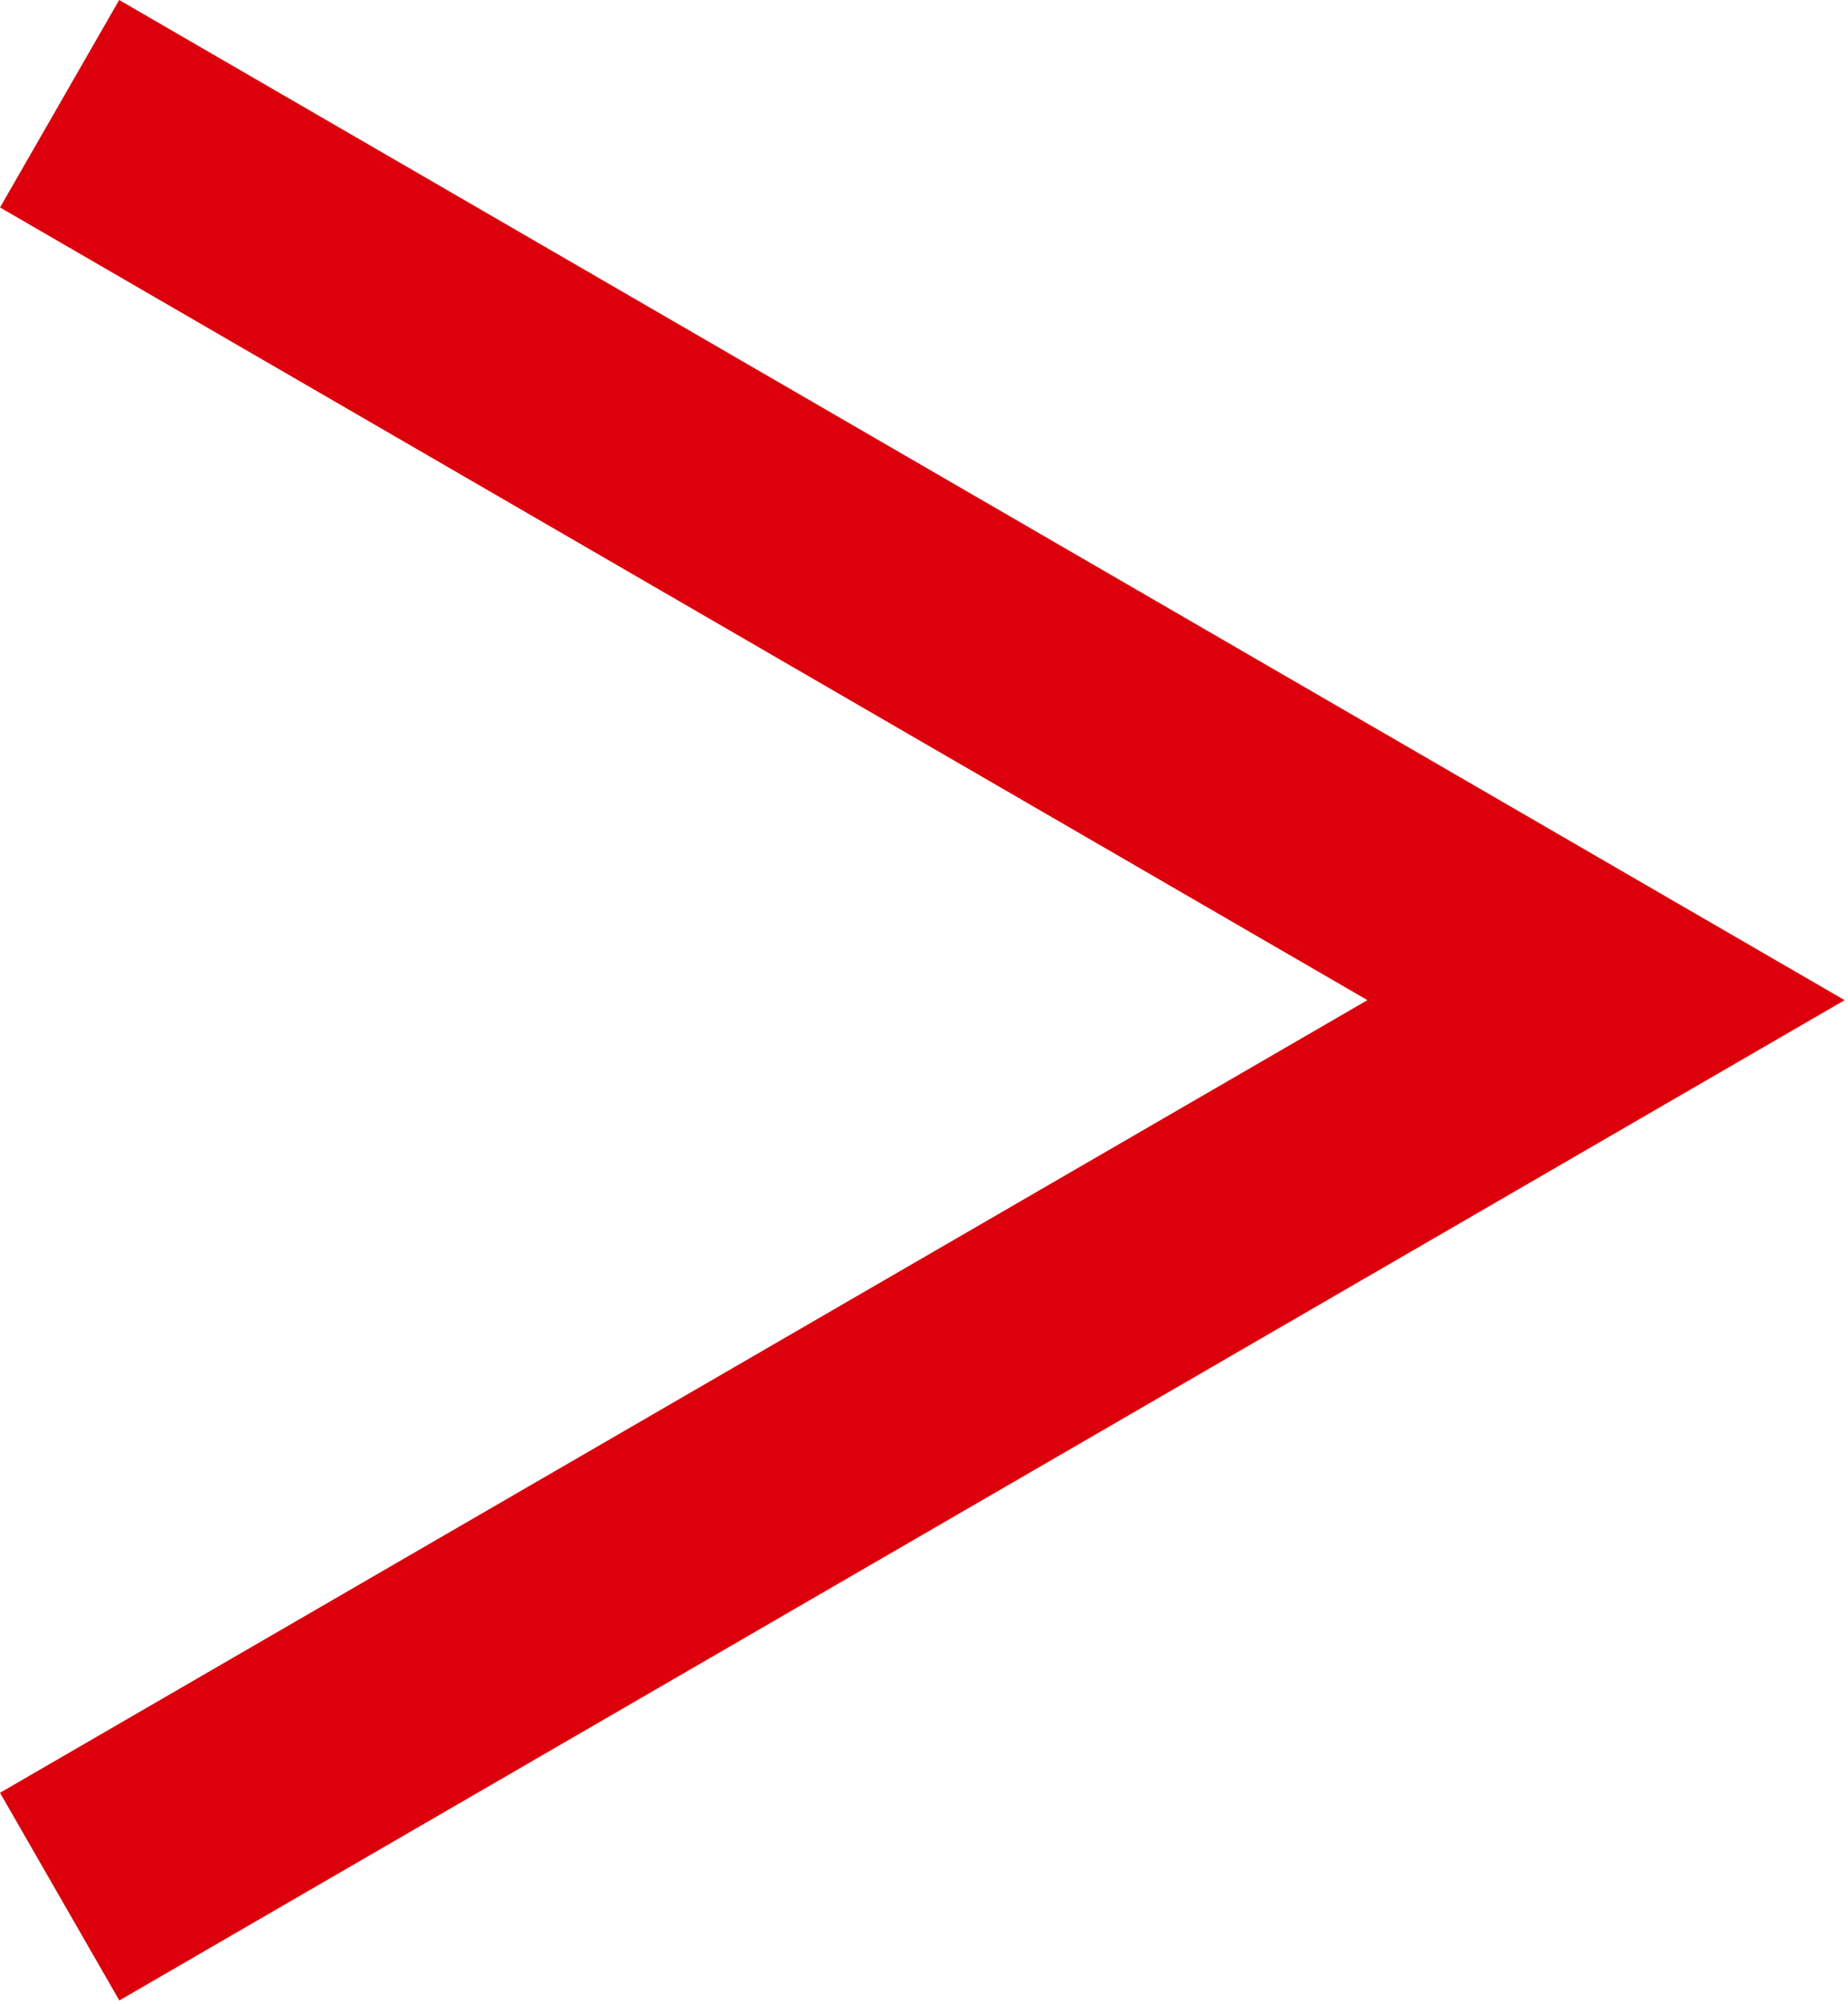
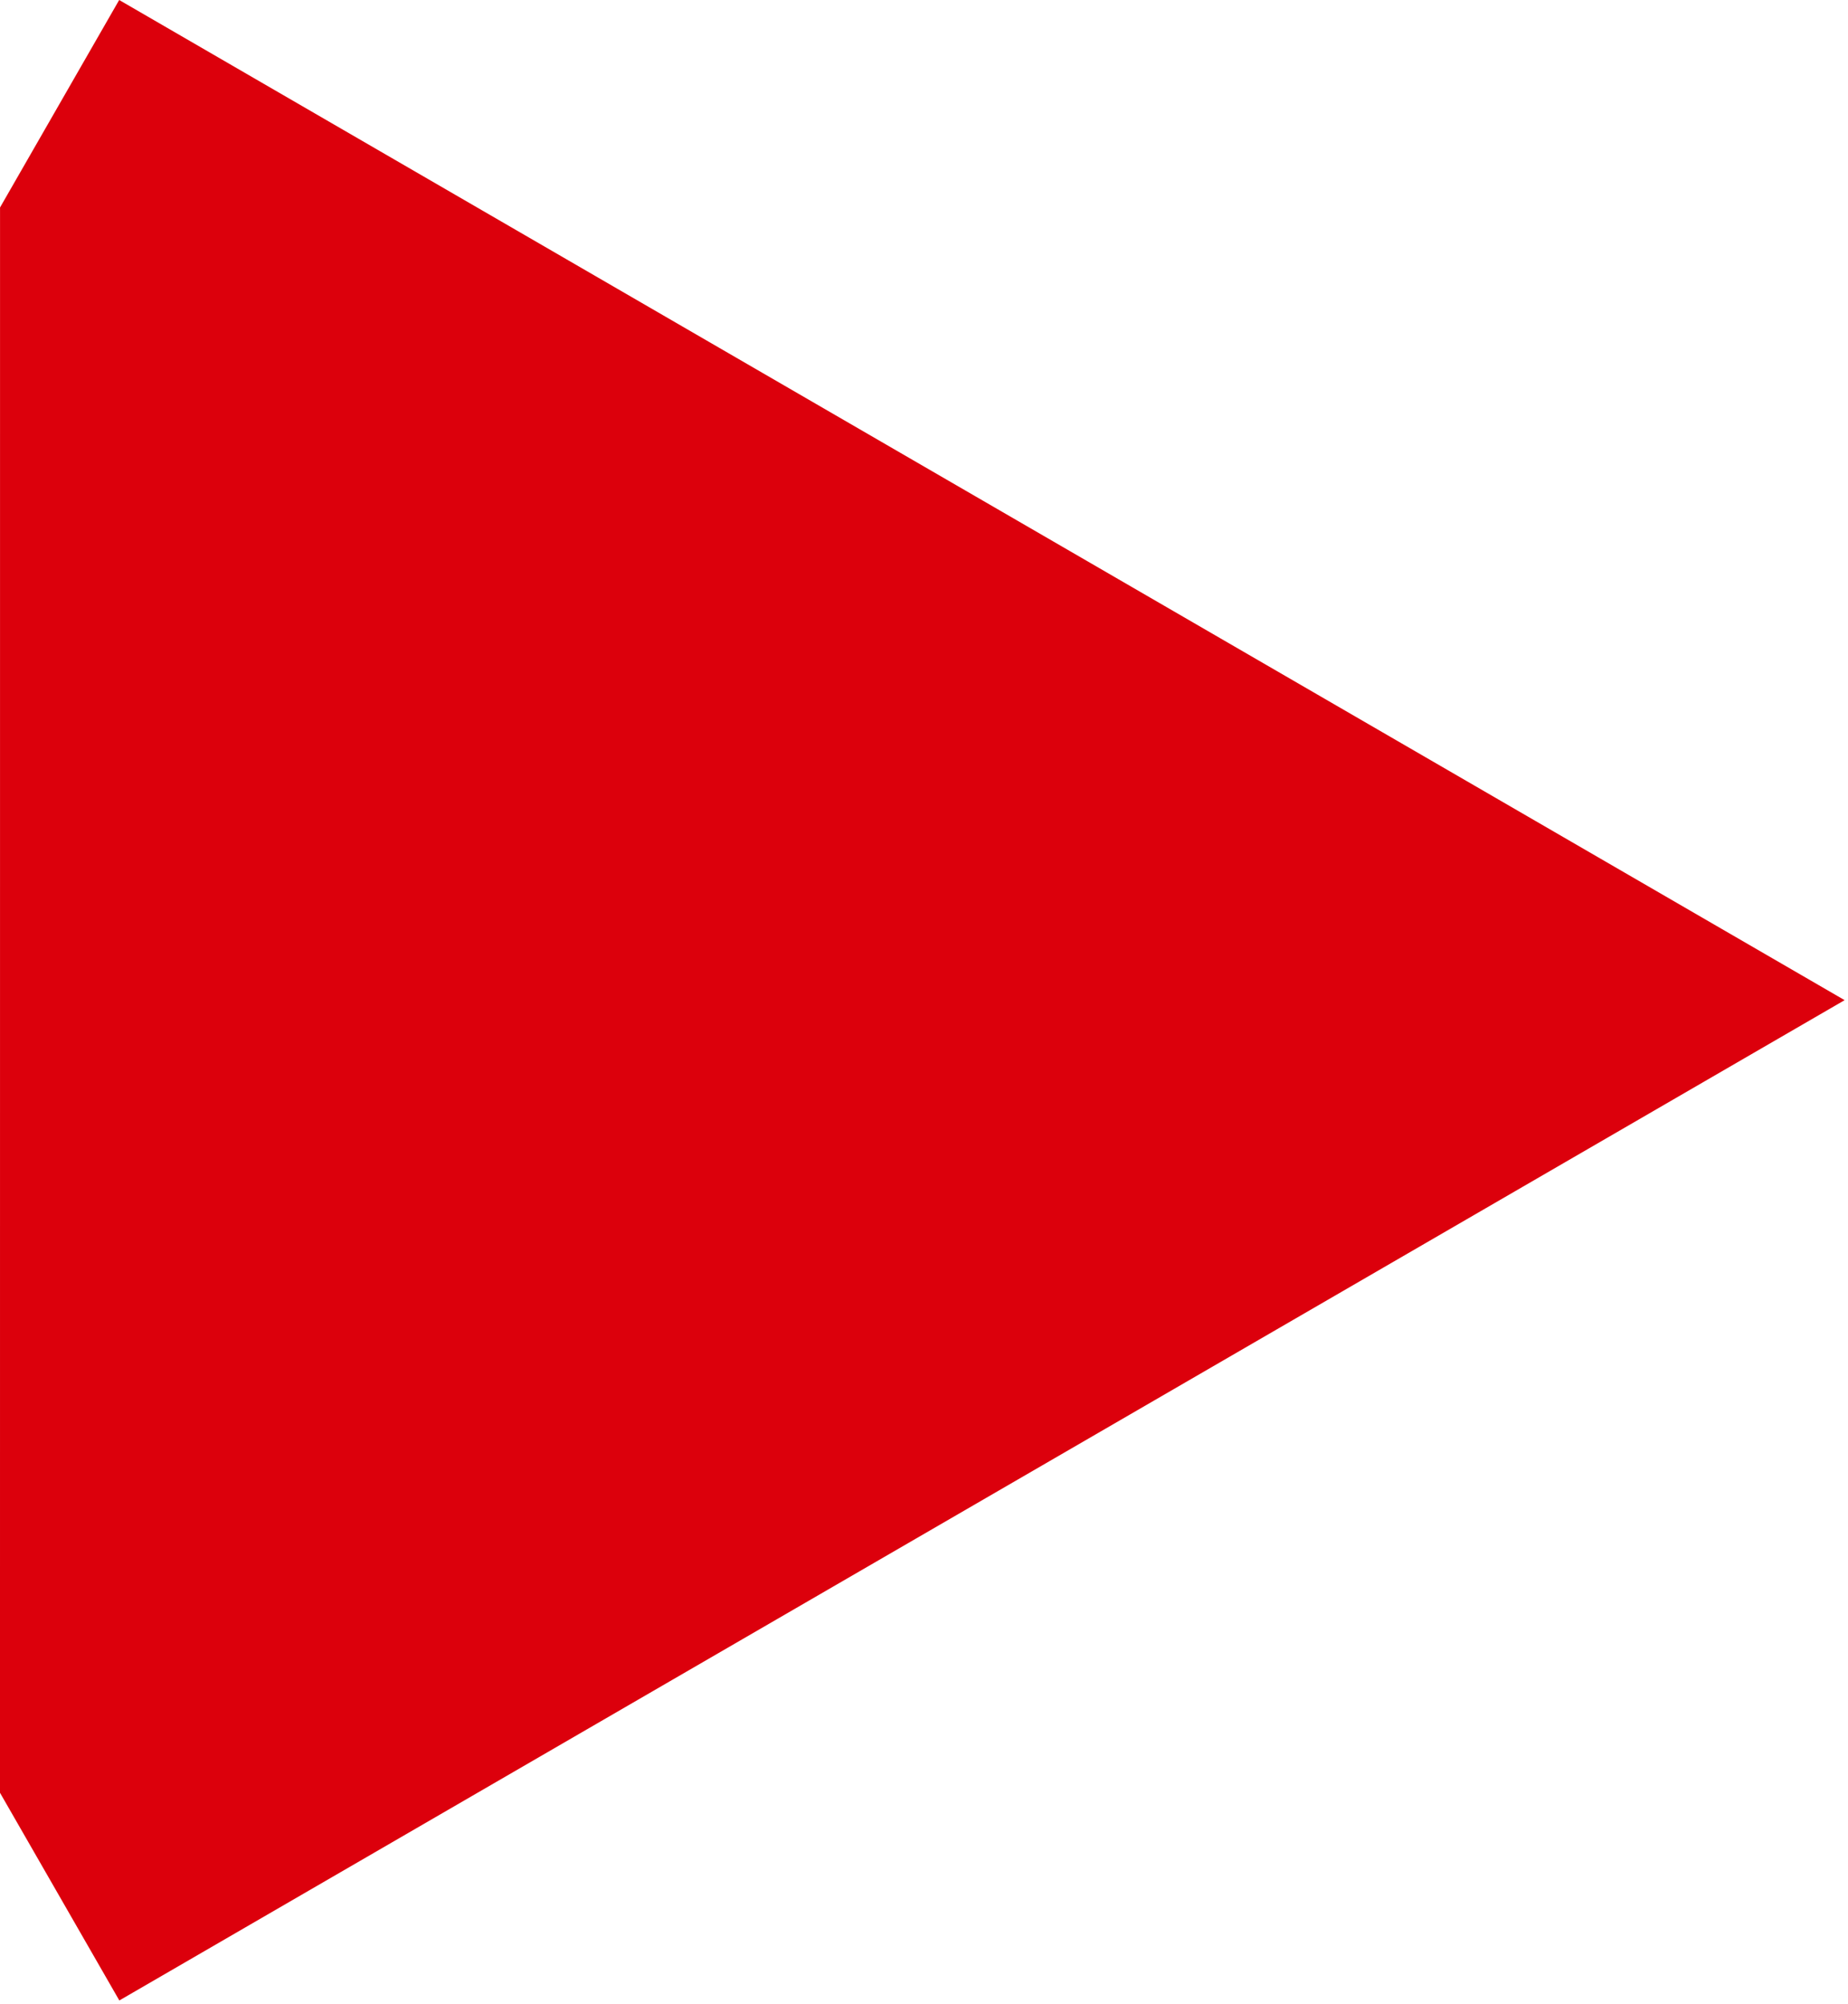
<svg xmlns="http://www.w3.org/2000/svg" width="498" height="540" viewBox="0 0 498 540">
-   <path id="arrow2" d="M490.042,504.3l-213.6-368.5L62.834,504.289,6.925,472.183,276.446,7.209,546.005,472.142Z" transform="translate(504.299 -6.926) rotate(90)" fill="#dc000c" />
+   <path id="arrow2" d="M490.042,504.3L62.834,504.289,6.925,472.183,276.446,7.209,546.005,472.142Z" transform="translate(504.299 -6.926) rotate(90)" fill="#dc000c" />
</svg>